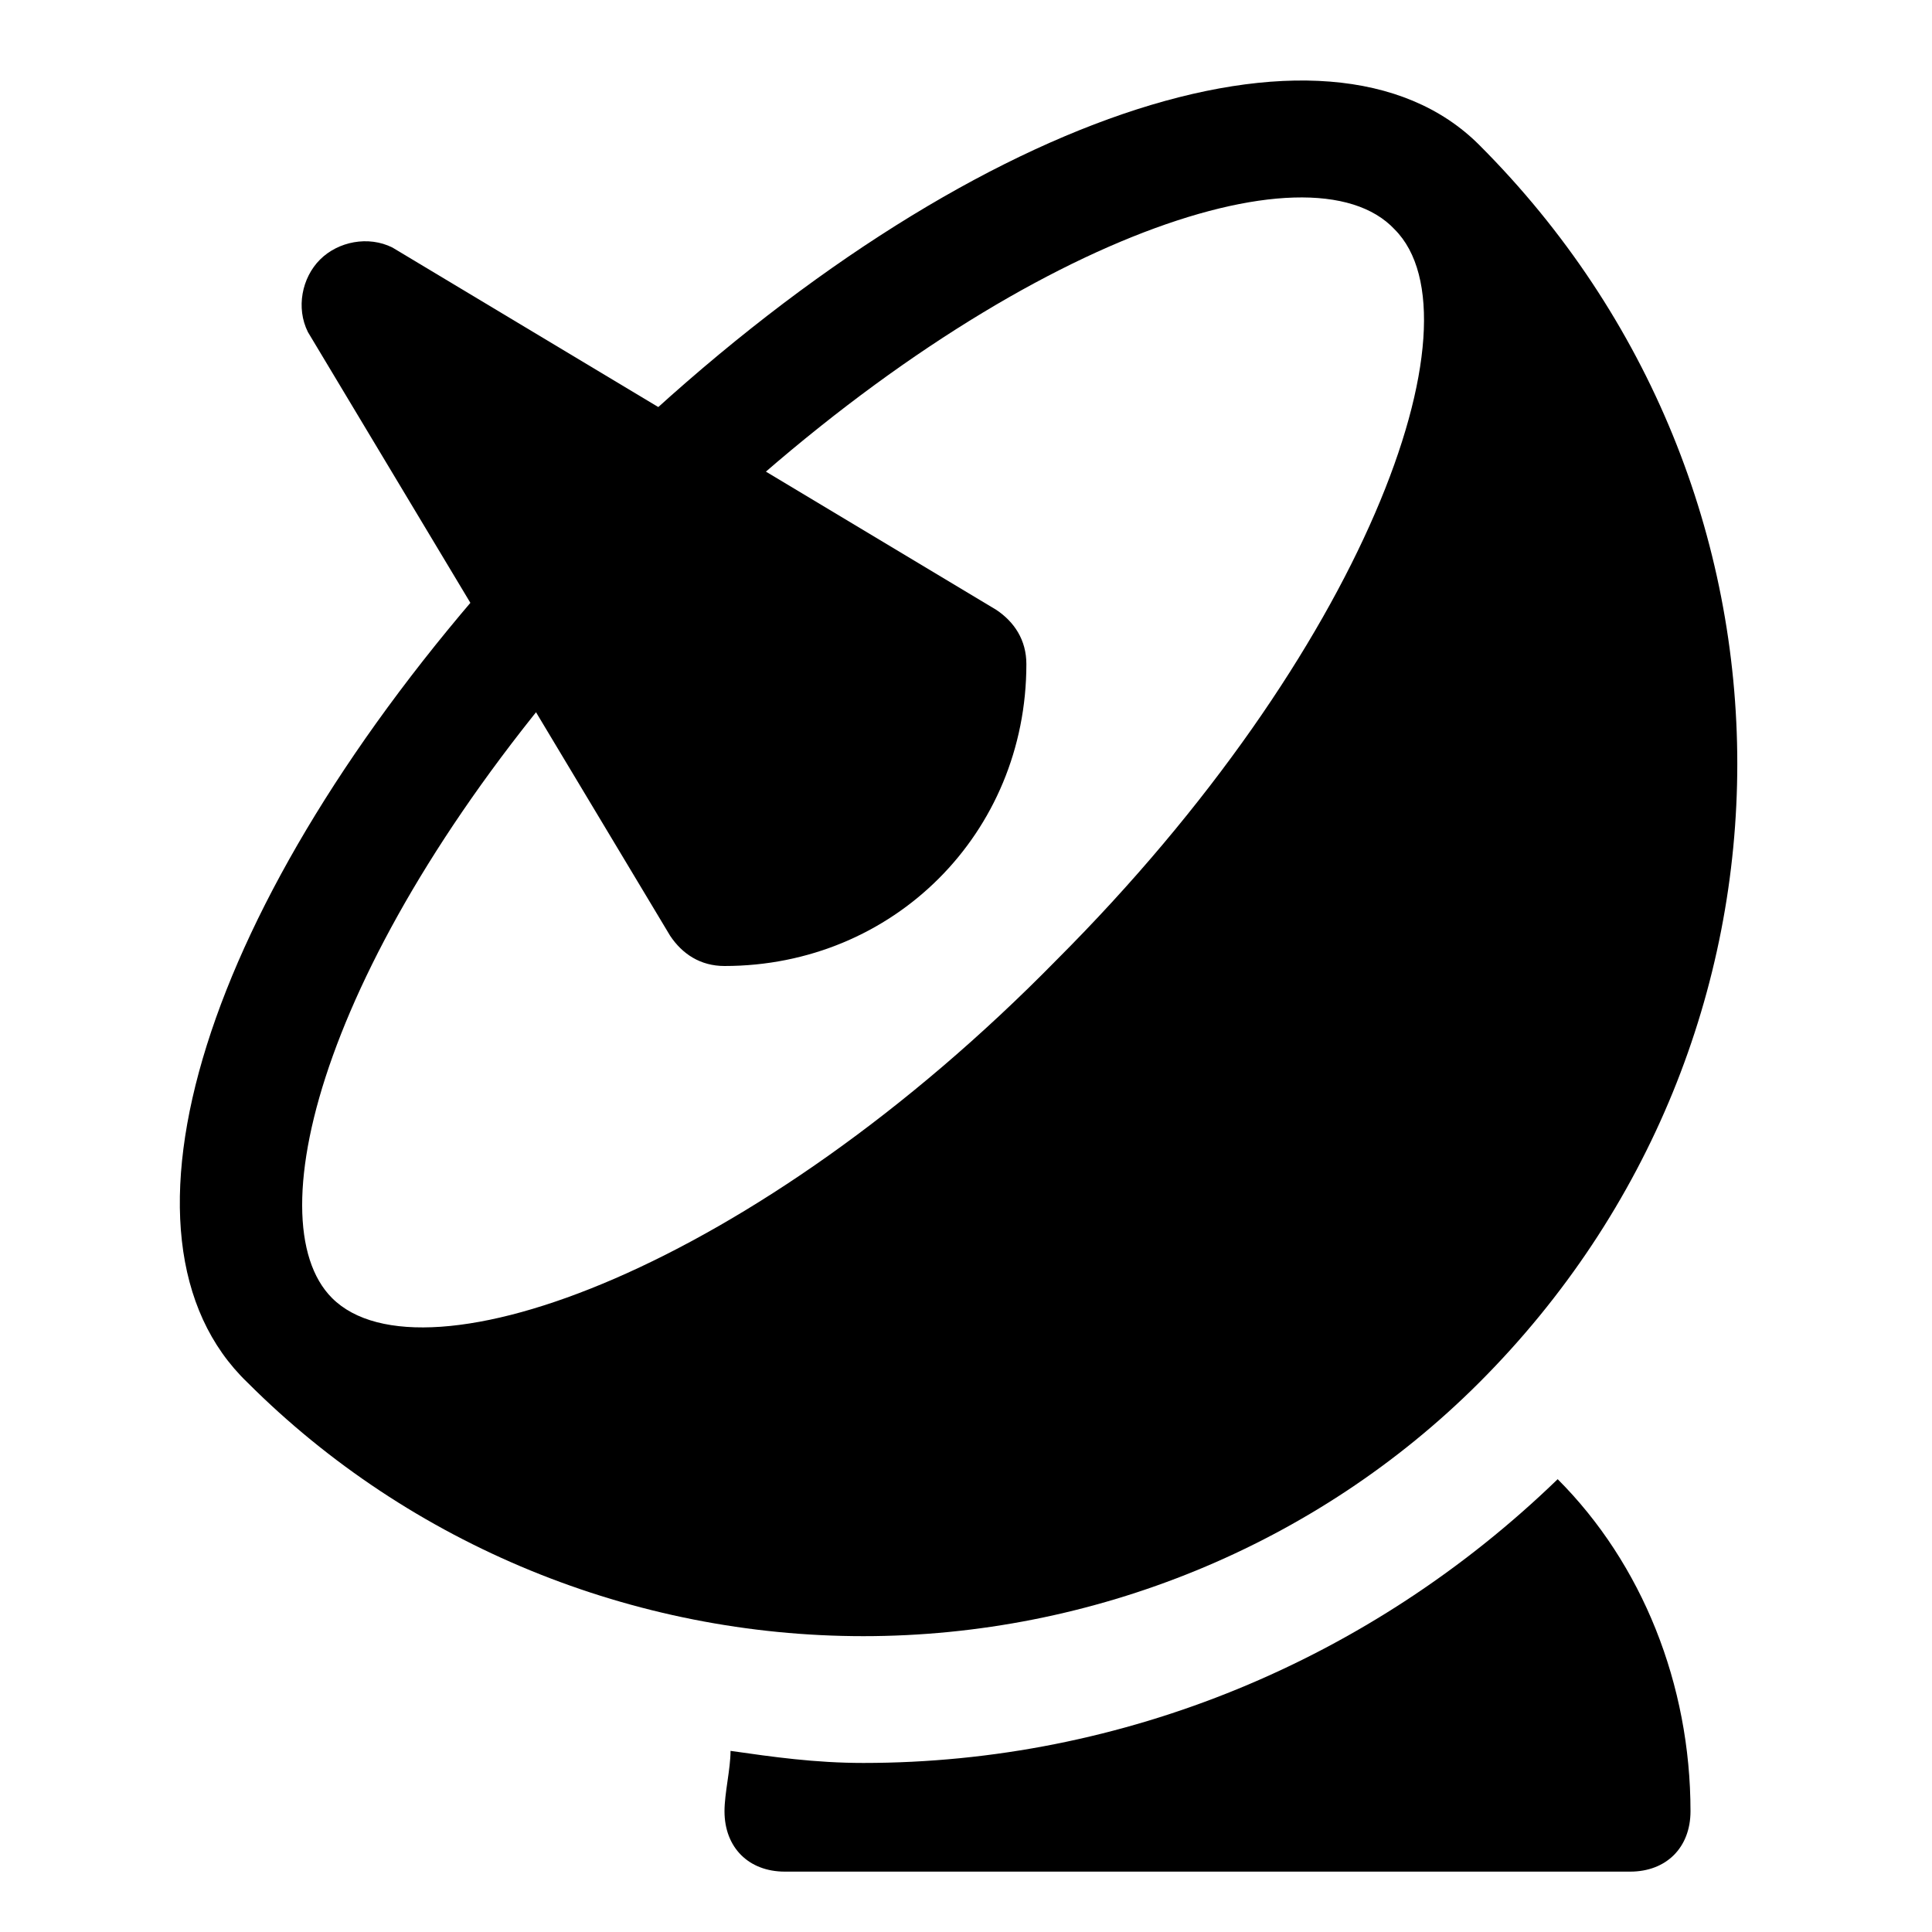
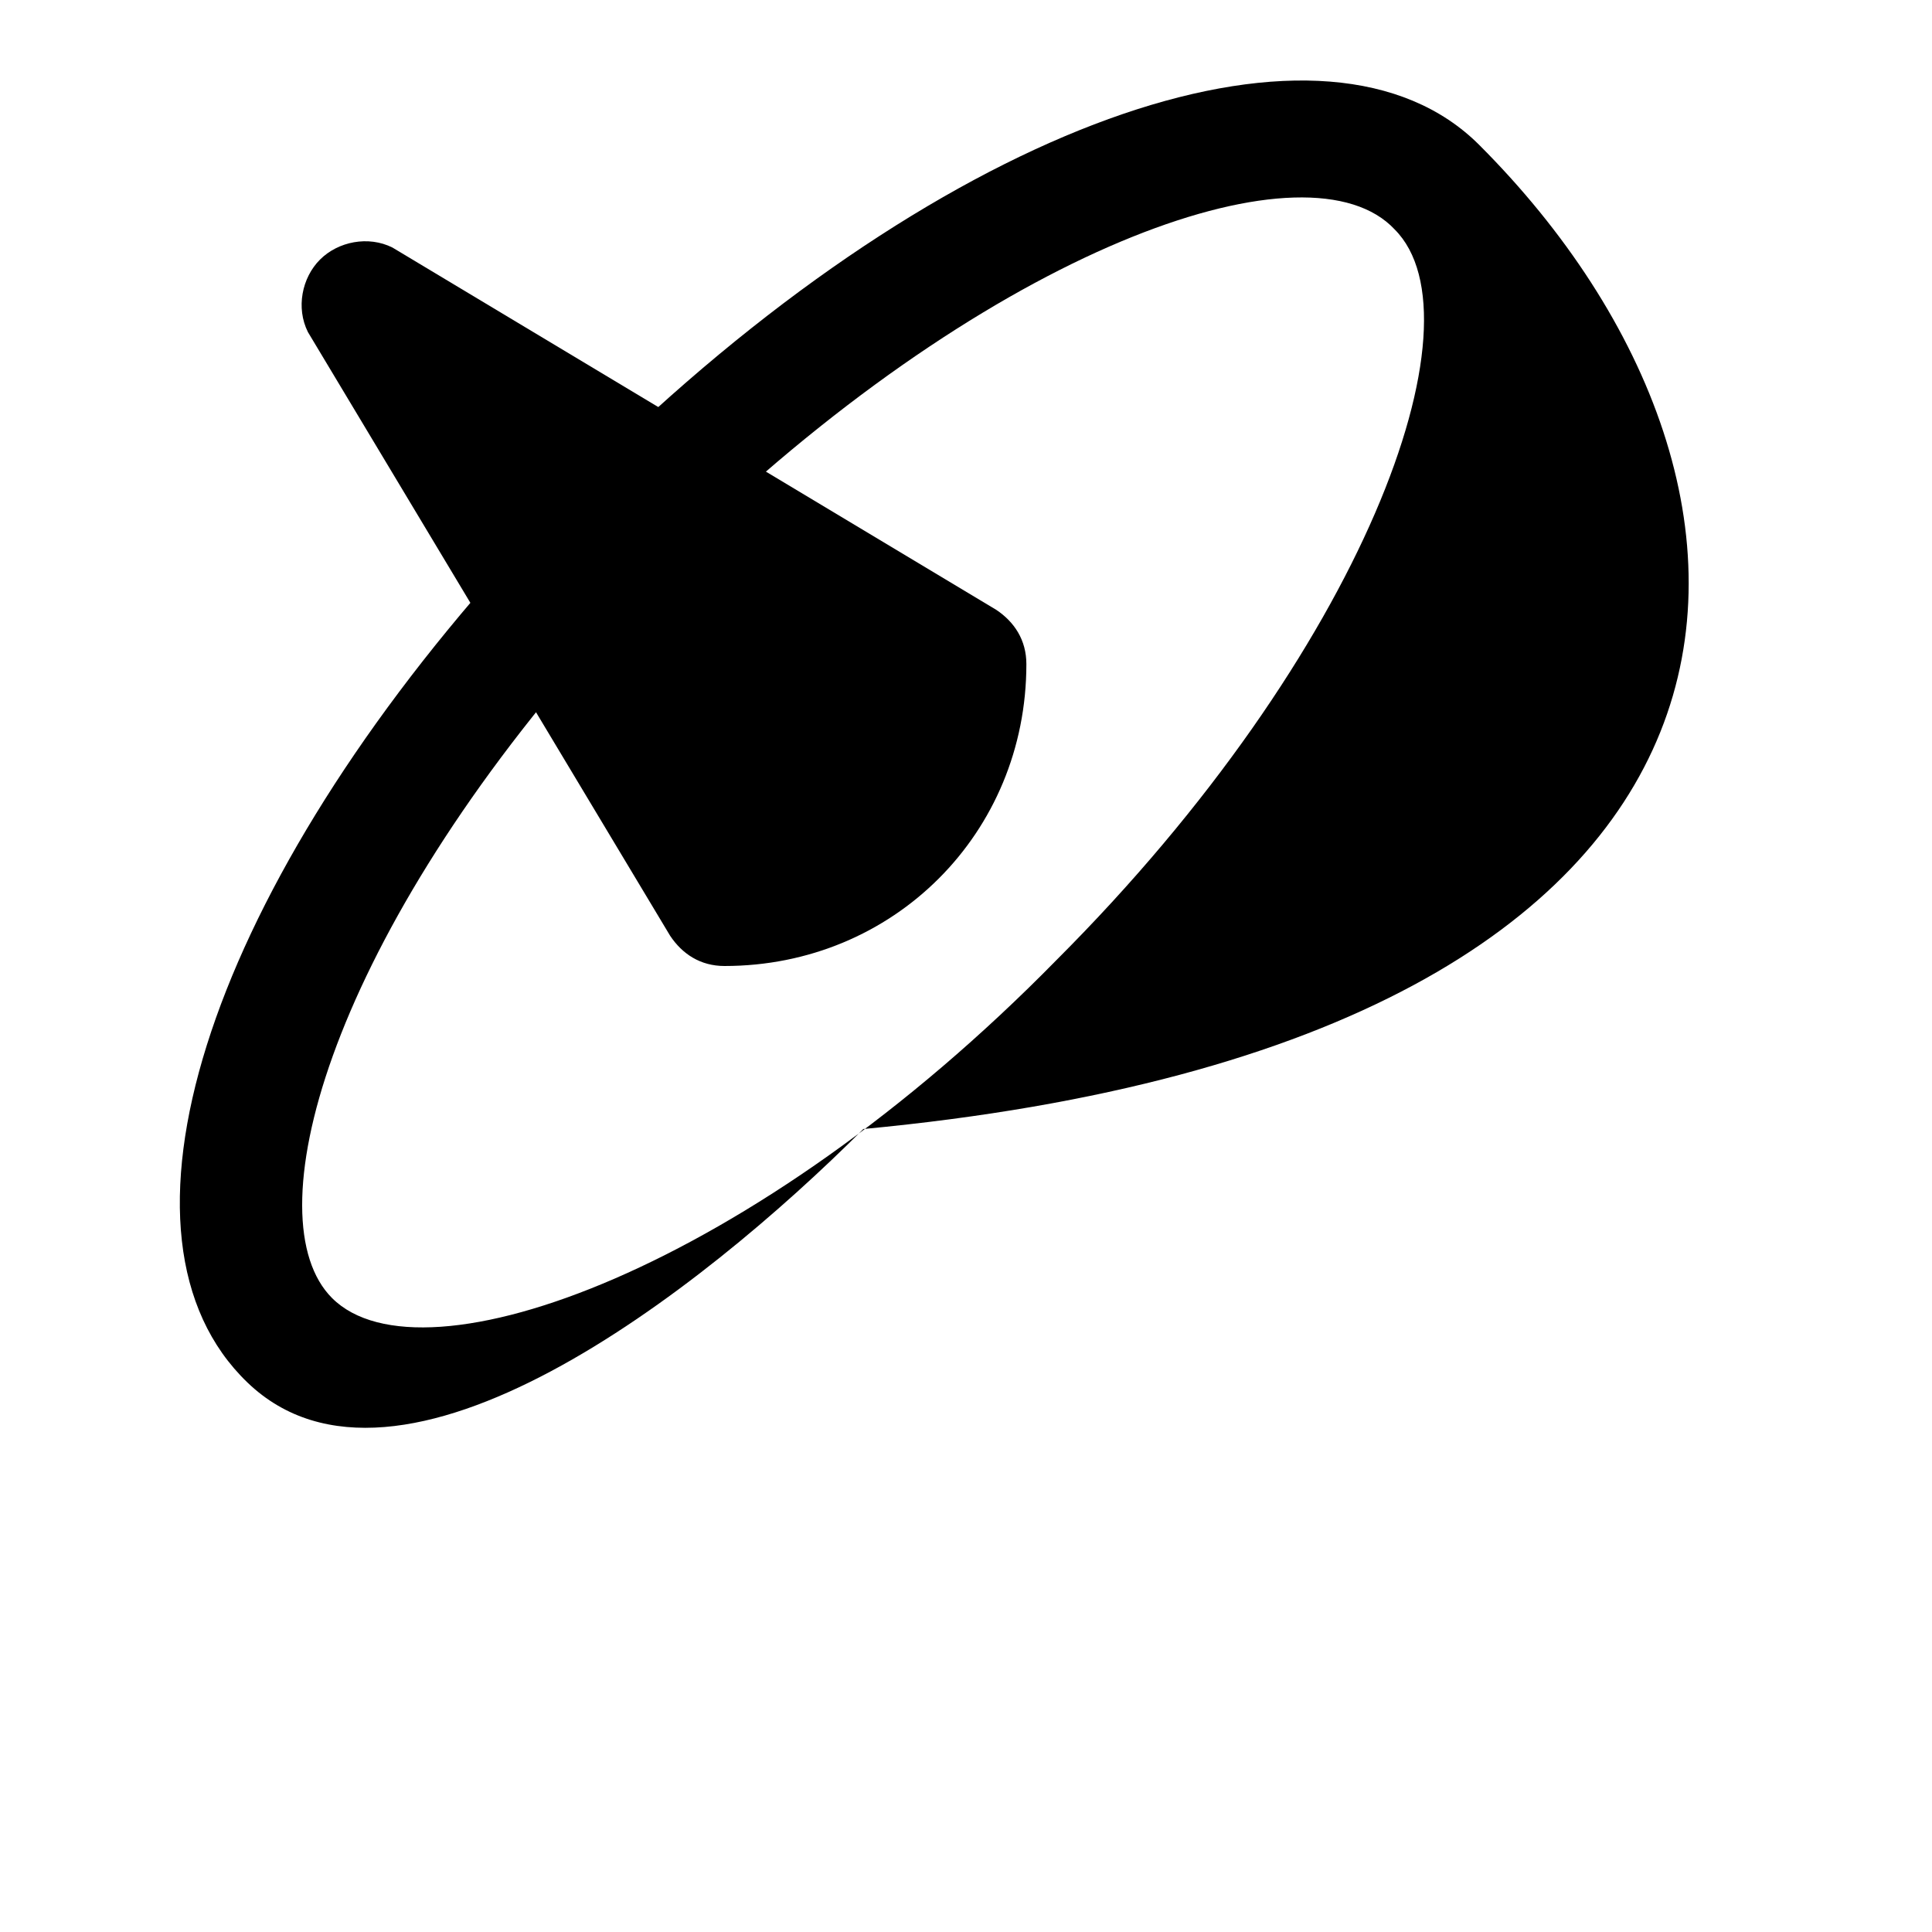
<svg xmlns="http://www.w3.org/2000/svg" fill="#000000" height="800px" width="800px" version="1.1" id="Icons" viewBox="0 0 32 32" xml:space="preserve">
  <g>
    <path d="M12,16c-0.4,0-0.7-0.2-0.9-0.5l-6-10C4.9,5.1,5,4.6,5.3,4.3C5.6,4,6.1,3.9,6.5,4.1l10,6c0.3,0.2,0.5,0.5,0.5,0.9   C17,13.8,14.8,16,12,16z" />
  </g>
-   <path d="M25.8,24.5c-3.1,3-7.2,4.7-11.5,4.7c-0.8,0-1.5-0.1-2.2-0.2c0,0.3-0.1,0.7-0.1,1c0,0.6,0.4,1,1,1h14c0.6,0,1-0.4,1-1  C28,27.9,27.2,25.9,25.8,24.5z" />
-   <path d="M24.5,2.4C22-0.1,16,1.9,10.3,7.3c-0.4,0.4-0.4,1,0,1.4c0.4,0.4,1,0.4,1.4,0c5-4.7,10-6.4,11.4-4.9c1.5,1.5-0.5,7-5.6,12.1  C12.5,21,7,23,5.5,21.5c-1.3-1.3-0.1-5.8,4.3-10.8c0.4-0.4,0.3-1-0.1-1.4C9.3,8.9,8.6,9,8.3,9.4c-4.9,5.5-6.7,11.1-4.2,13.5  c2.7,2.7,6.4,4.2,10.2,4.2s7.5-1.5,10.2-4.2C30.2,17.2,30.2,8.1,24.5,2.4z" />
+   <path d="M24.5,2.4C22-0.1,16,1.9,10.3,7.3c-0.4,0.4-0.4,1,0,1.4c0.4,0.4,1,0.4,1.4,0c5-4.7,10-6.4,11.4-4.9c1.5,1.5-0.5,7-5.6,12.1  C12.5,21,7,23,5.5,21.5c-1.3-1.3-0.1-5.8,4.3-10.8c0.4-0.4,0.3-1-0.1-1.4C9.3,8.9,8.6,9,8.3,9.4c-4.9,5.5-6.7,11.1-4.2,13.5  s7.5-1.5,10.2-4.2C30.2,17.2,30.2,8.1,24.5,2.4z" />
</svg>